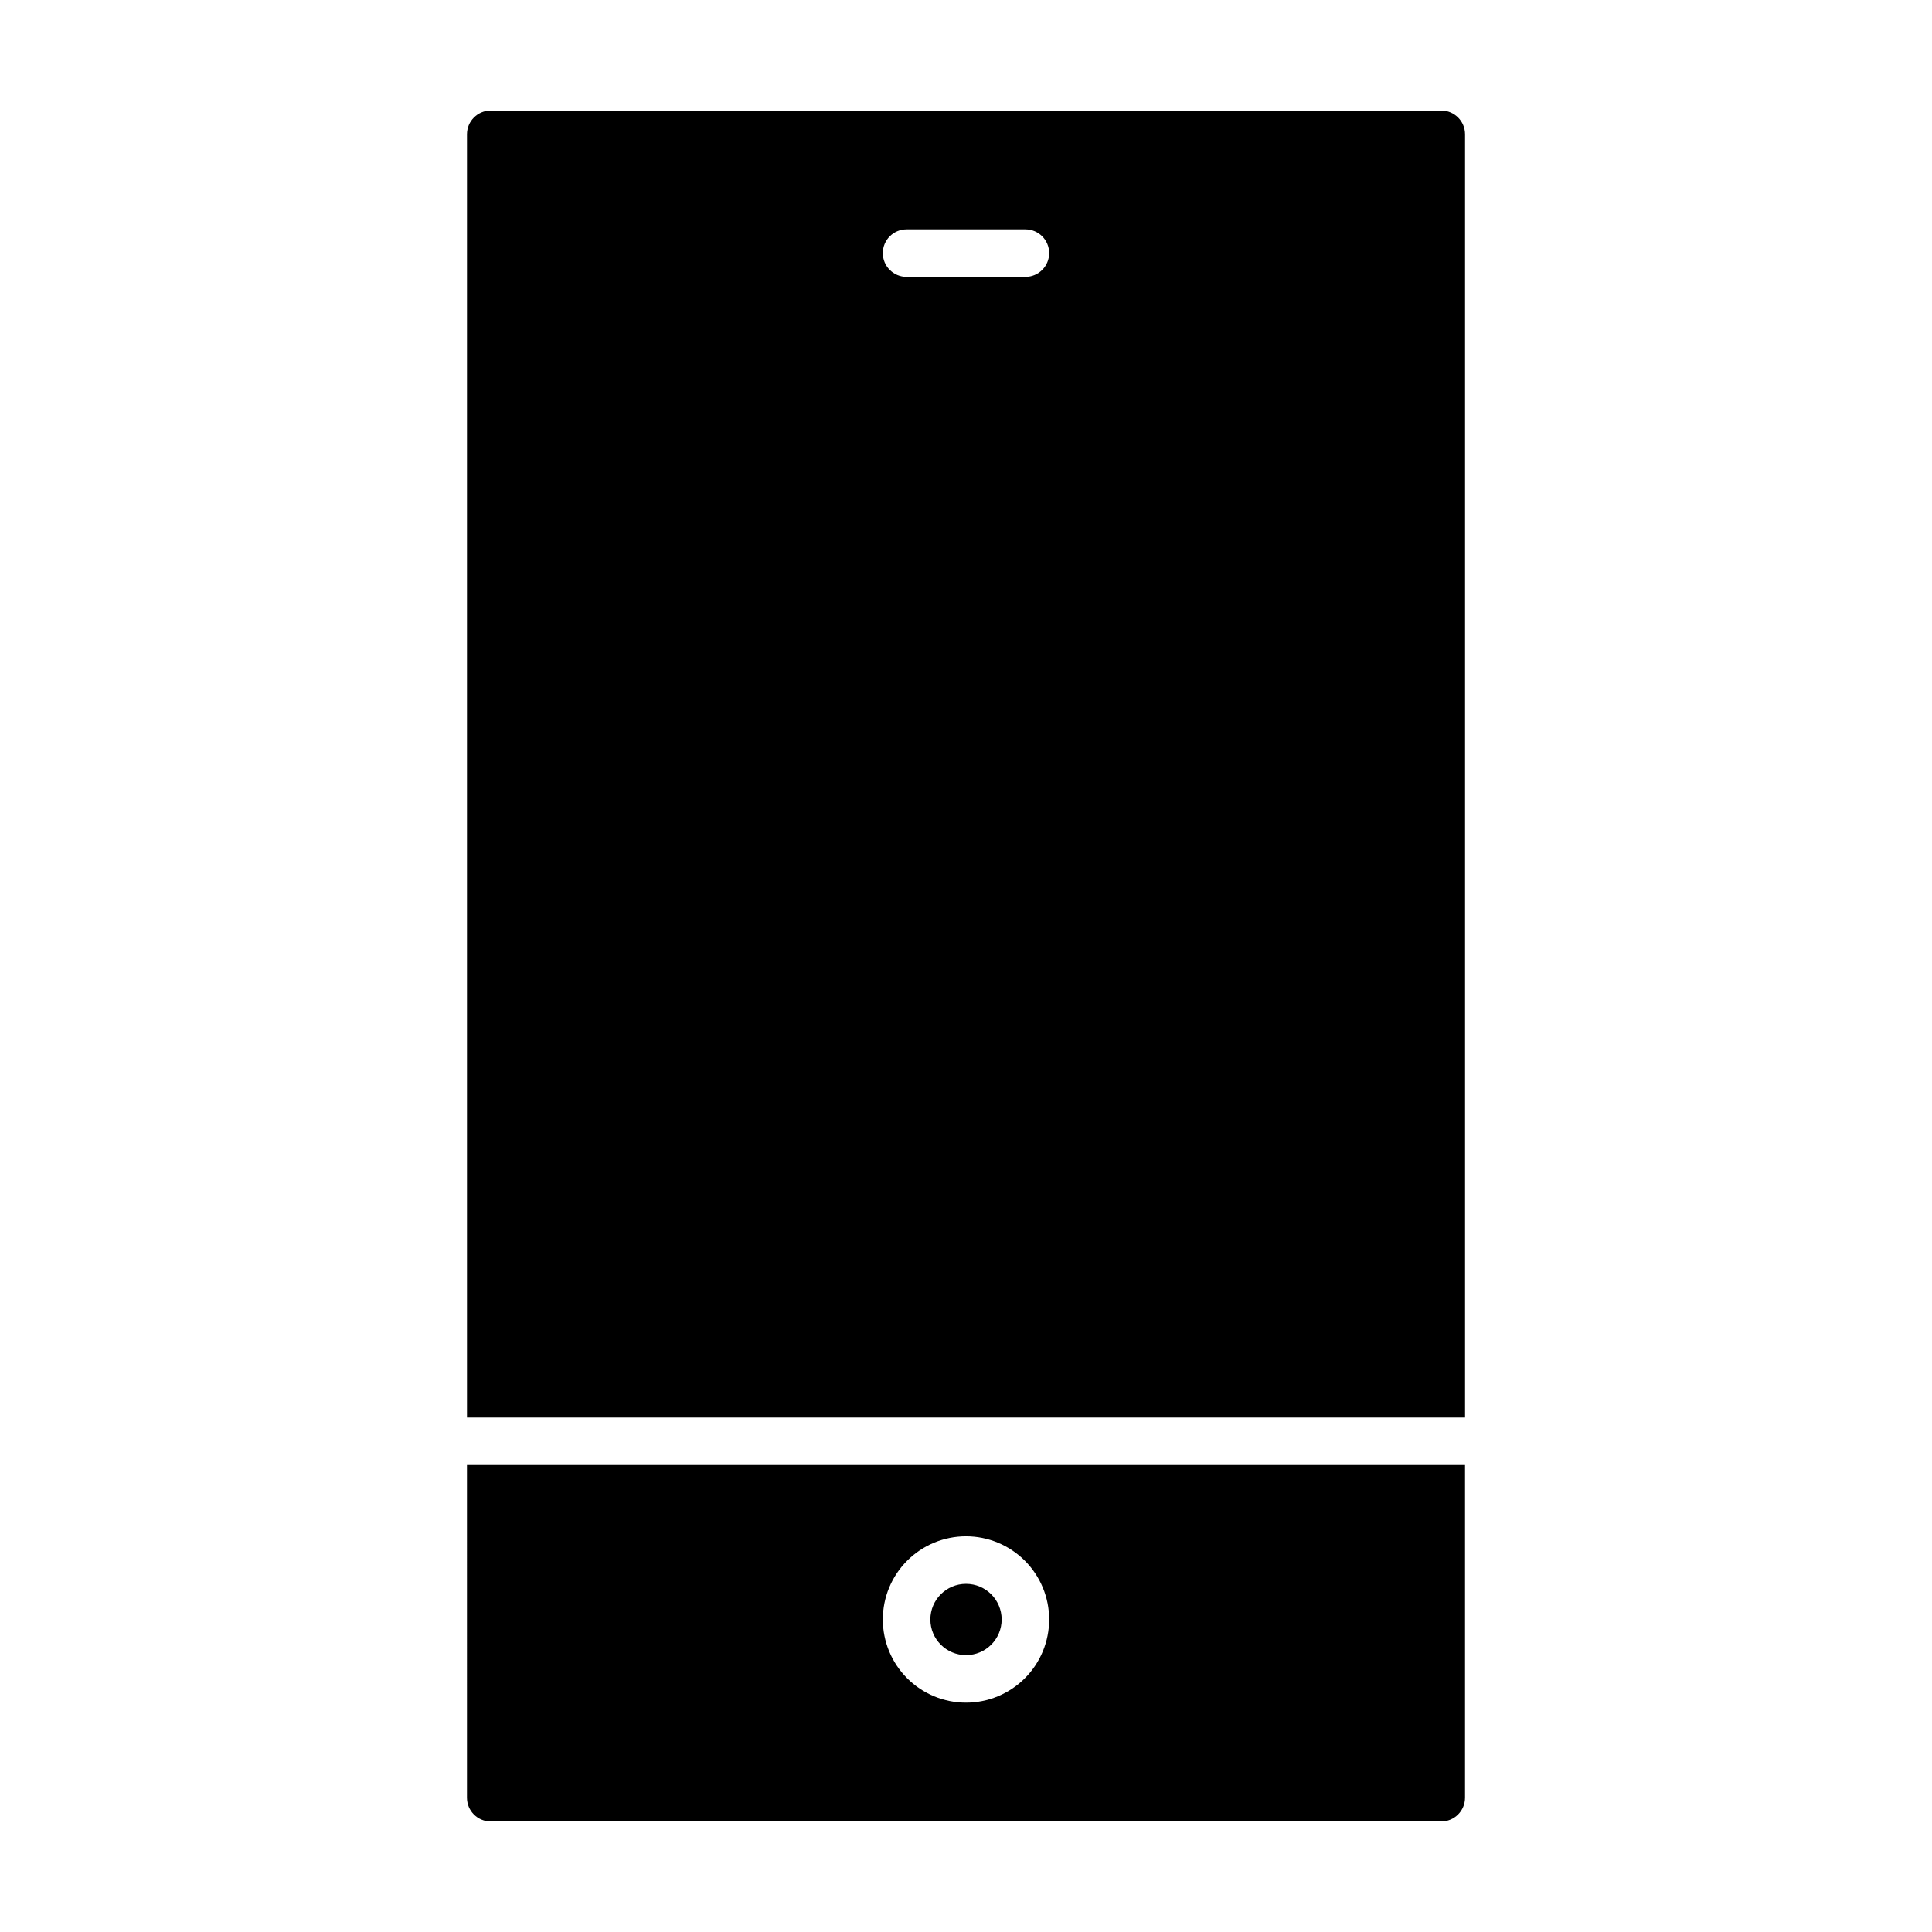
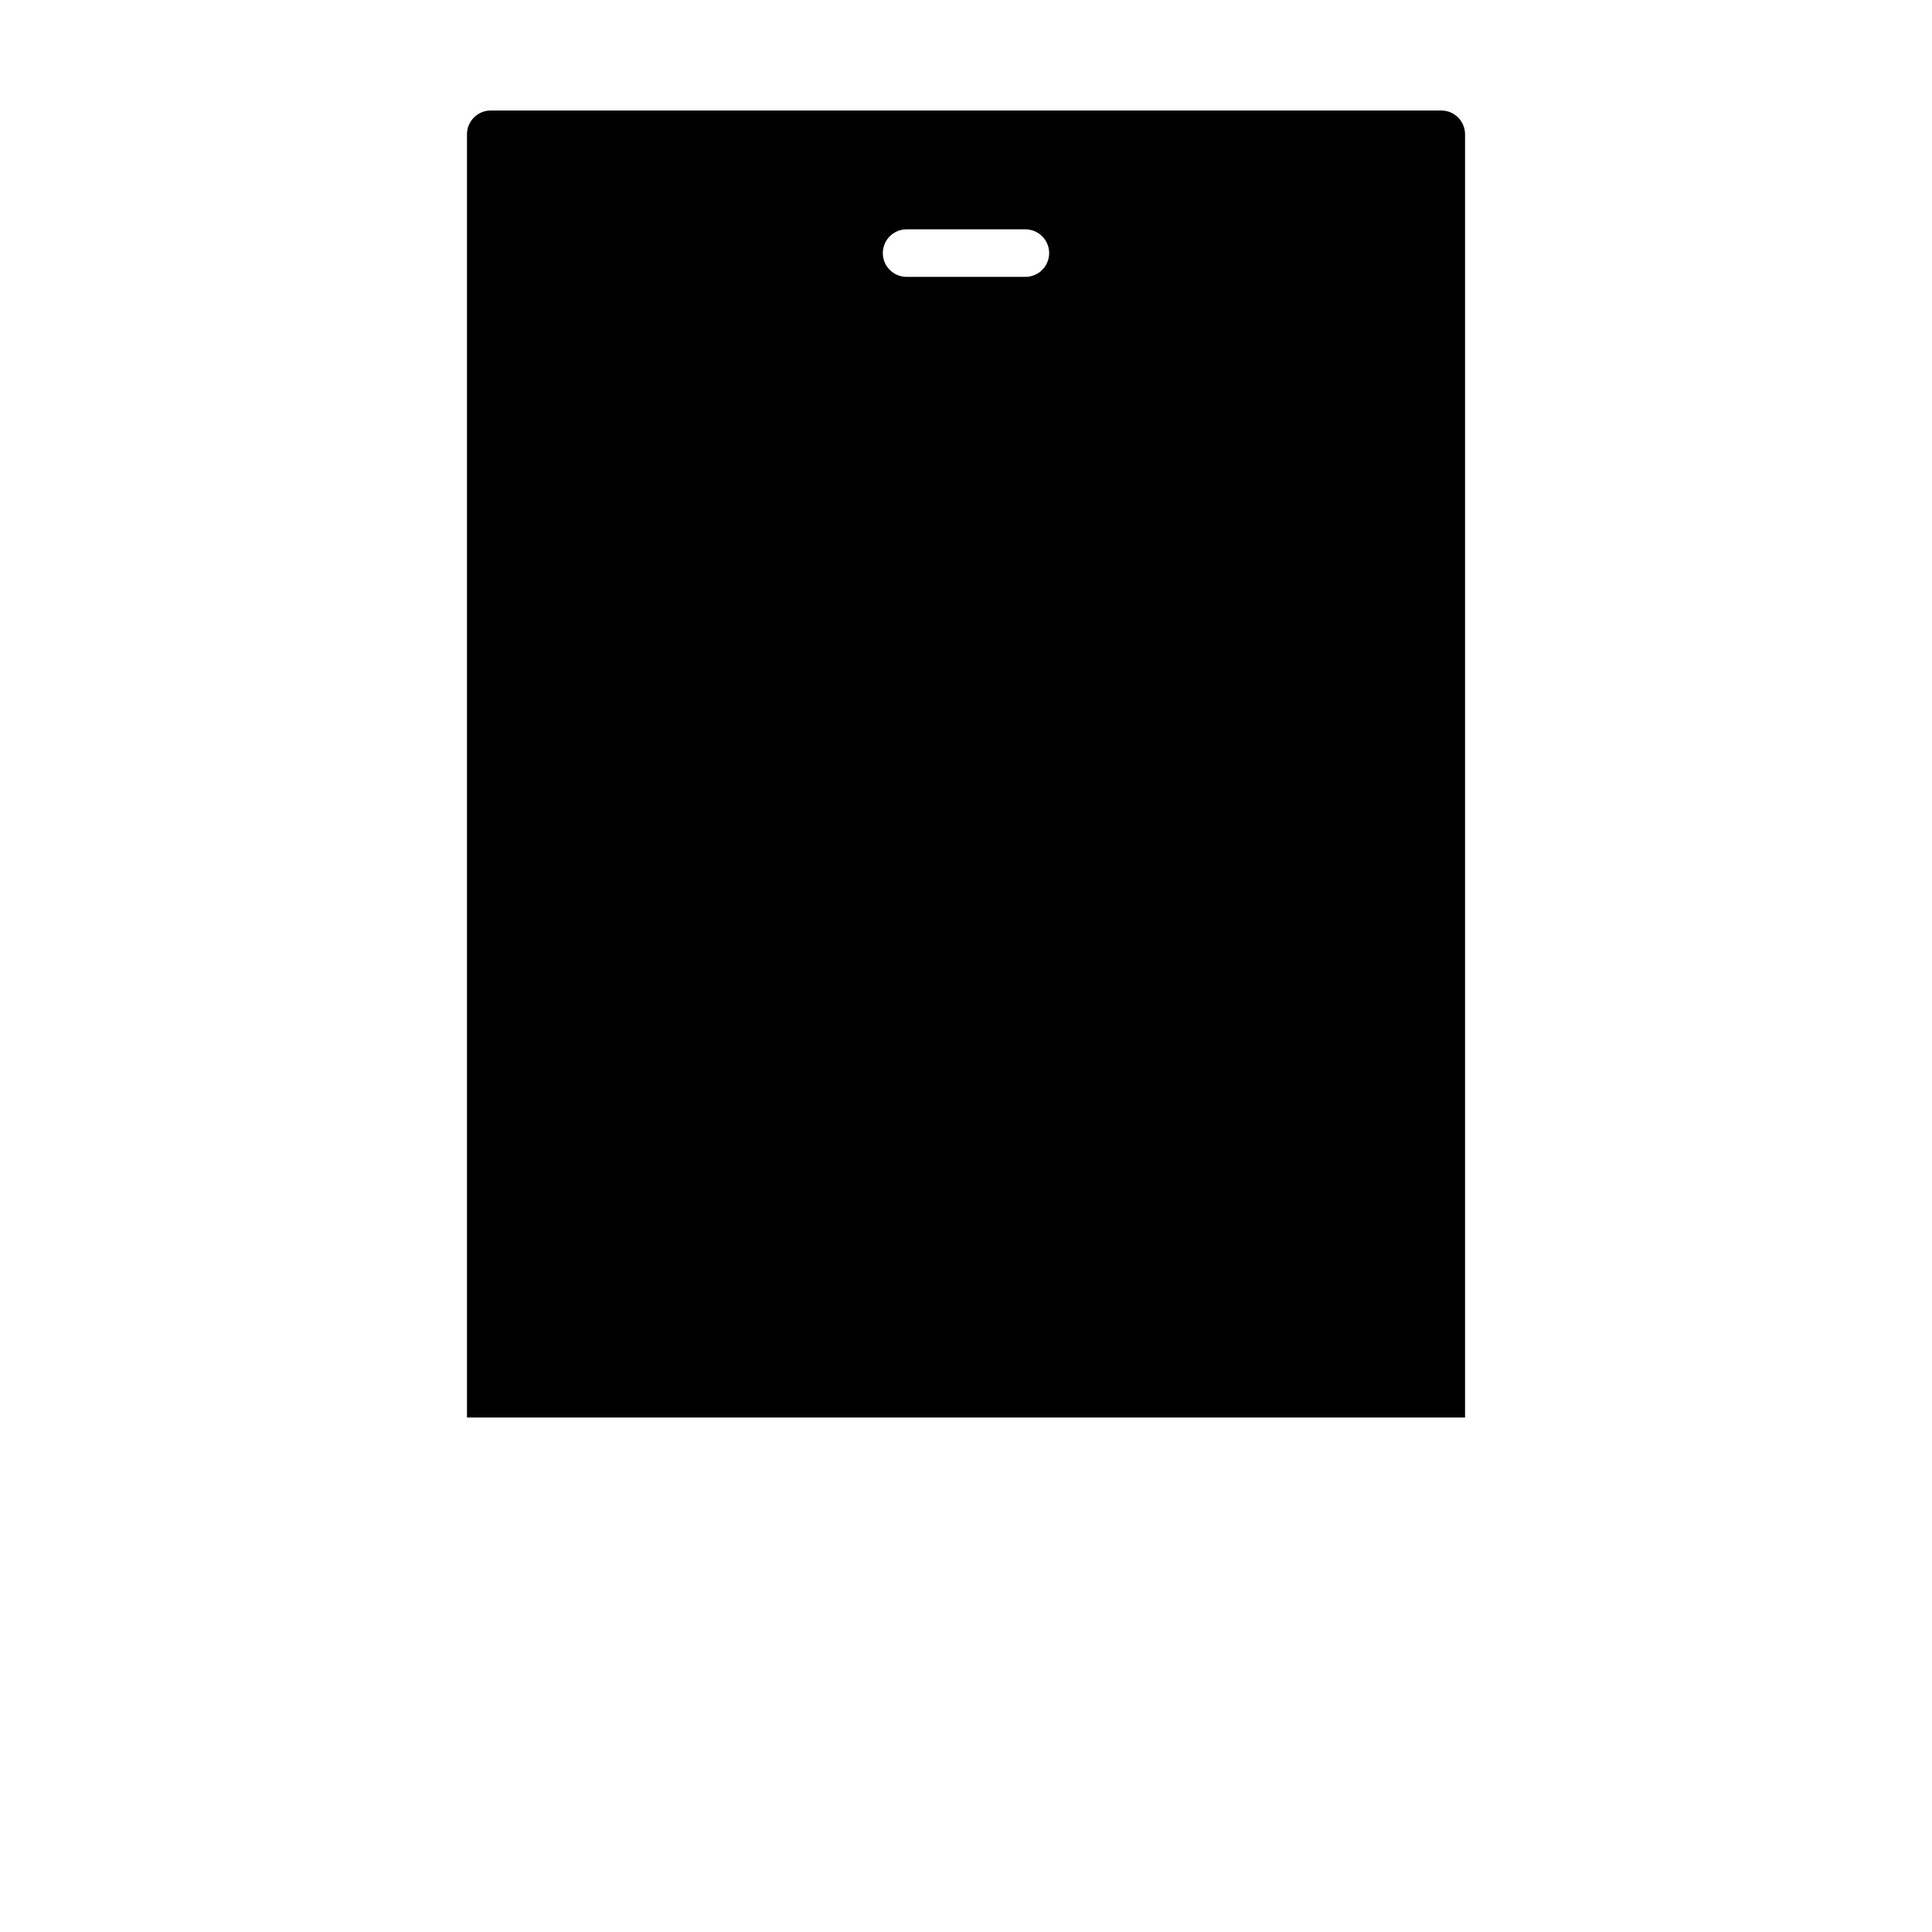
<svg xmlns="http://www.w3.org/2000/svg" fill="#000000" width="800px" height="800px" version="1.1" viewBox="144 144 512 512">
  <g>
    <path d="m525.95 173.29h-251.9c-3.481 0-6.297 2.82-6.297 6.297v340.07h264.5v-340.07c0-3.477-2.82-6.297-6.301-6.297zm-110.21 44.082h-31.488c-3.477 0-6.297-2.82-6.297-6.297 0-3.477 2.82-6.297 6.297-6.297h31.488c3.477 0 6.297 2.82 6.297 6.297 0 3.477-2.82 6.297-6.297 6.297z" />
-     <path d="m409.45 573.18c0 5.215-4.231 9.445-9.445 9.445-5.219 0-9.449-4.231-9.449-9.445 0-5.219 4.231-9.445 9.449-9.445 5.215 0 9.445 4.227 9.445 9.445" />
-     <path d="m267.75 620.41c0 3.481 2.816 6.297 6.297 6.297h251.9c1.672 0 3.273-0.66 4.453-1.844 1.184-1.18 1.848-2.781 1.848-4.453v-88.164h-264.5zm132.25-69.273c5.844 0 11.449 2.324 15.586 6.457 4.133 4.133 6.453 9.738 6.453 15.586 0 5.844-2.32 11.453-6.453 15.586-4.137 4.133-9.742 6.457-15.586 6.457-5.848 0-11.453-2.324-15.586-6.457-4.137-4.133-6.457-9.742-6.457-15.586 0-5.848 2.32-11.453 6.457-15.586 4.133-4.133 9.738-6.457 15.586-6.457z" />
  </g>
</svg>